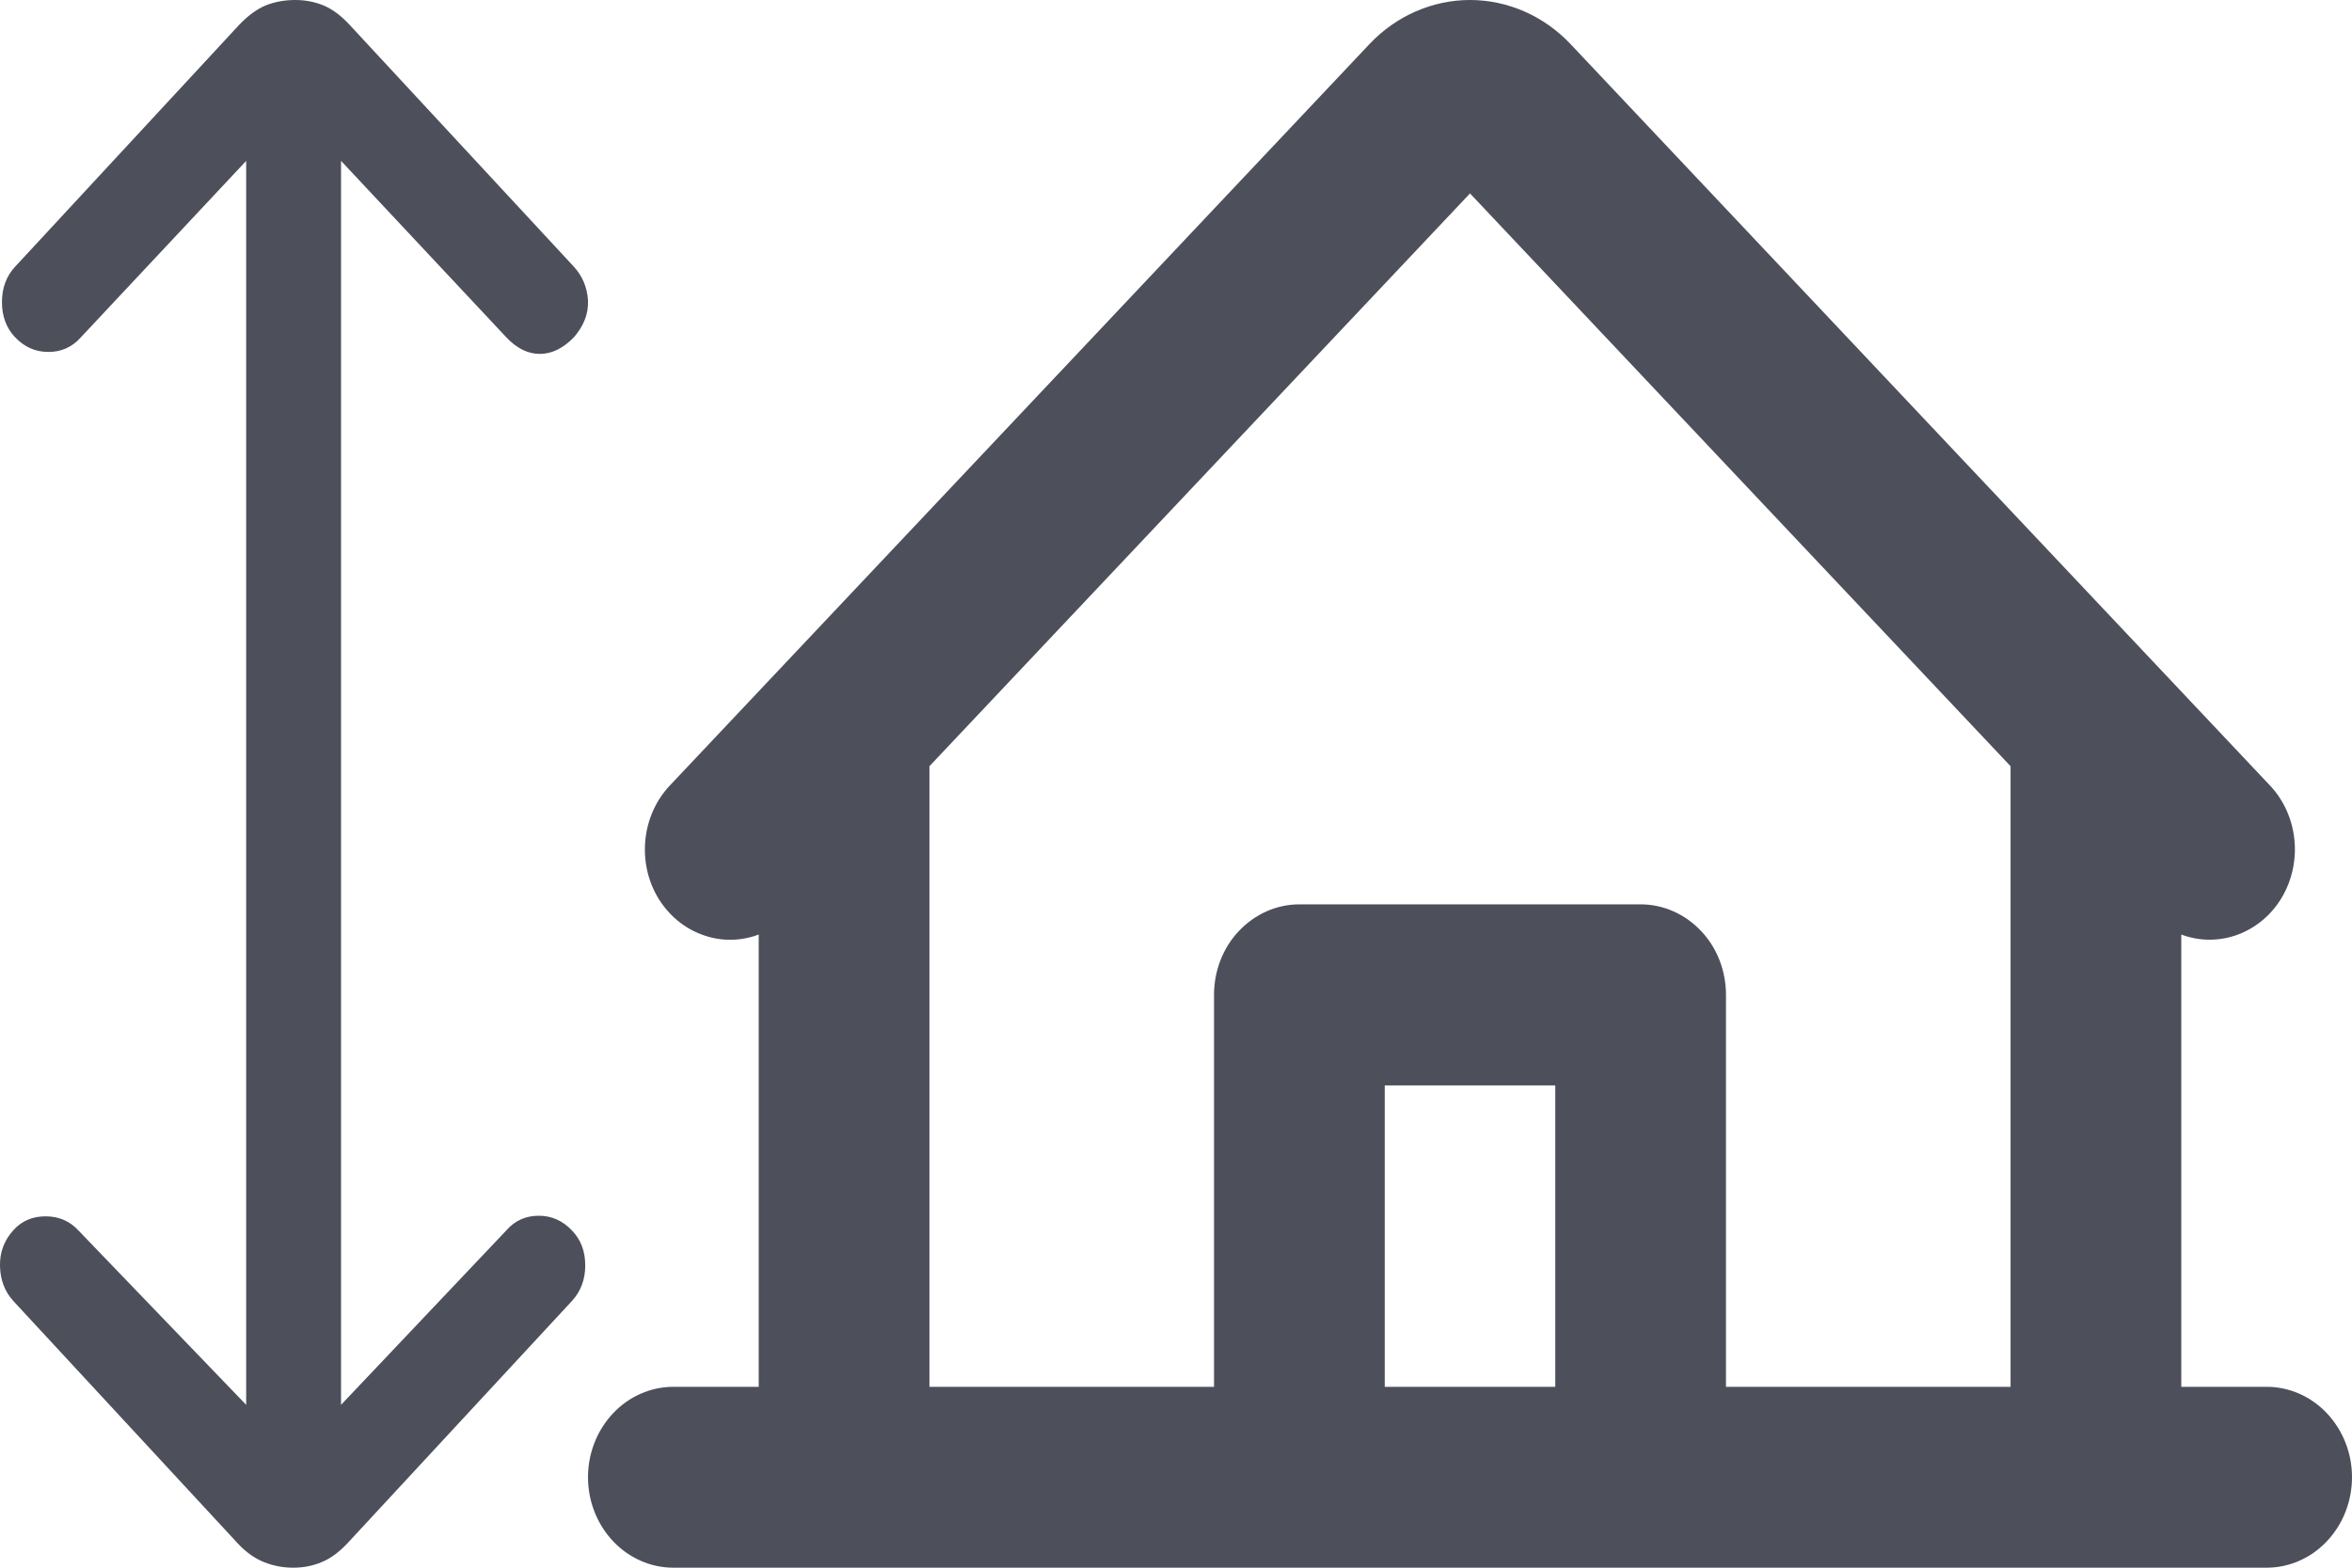
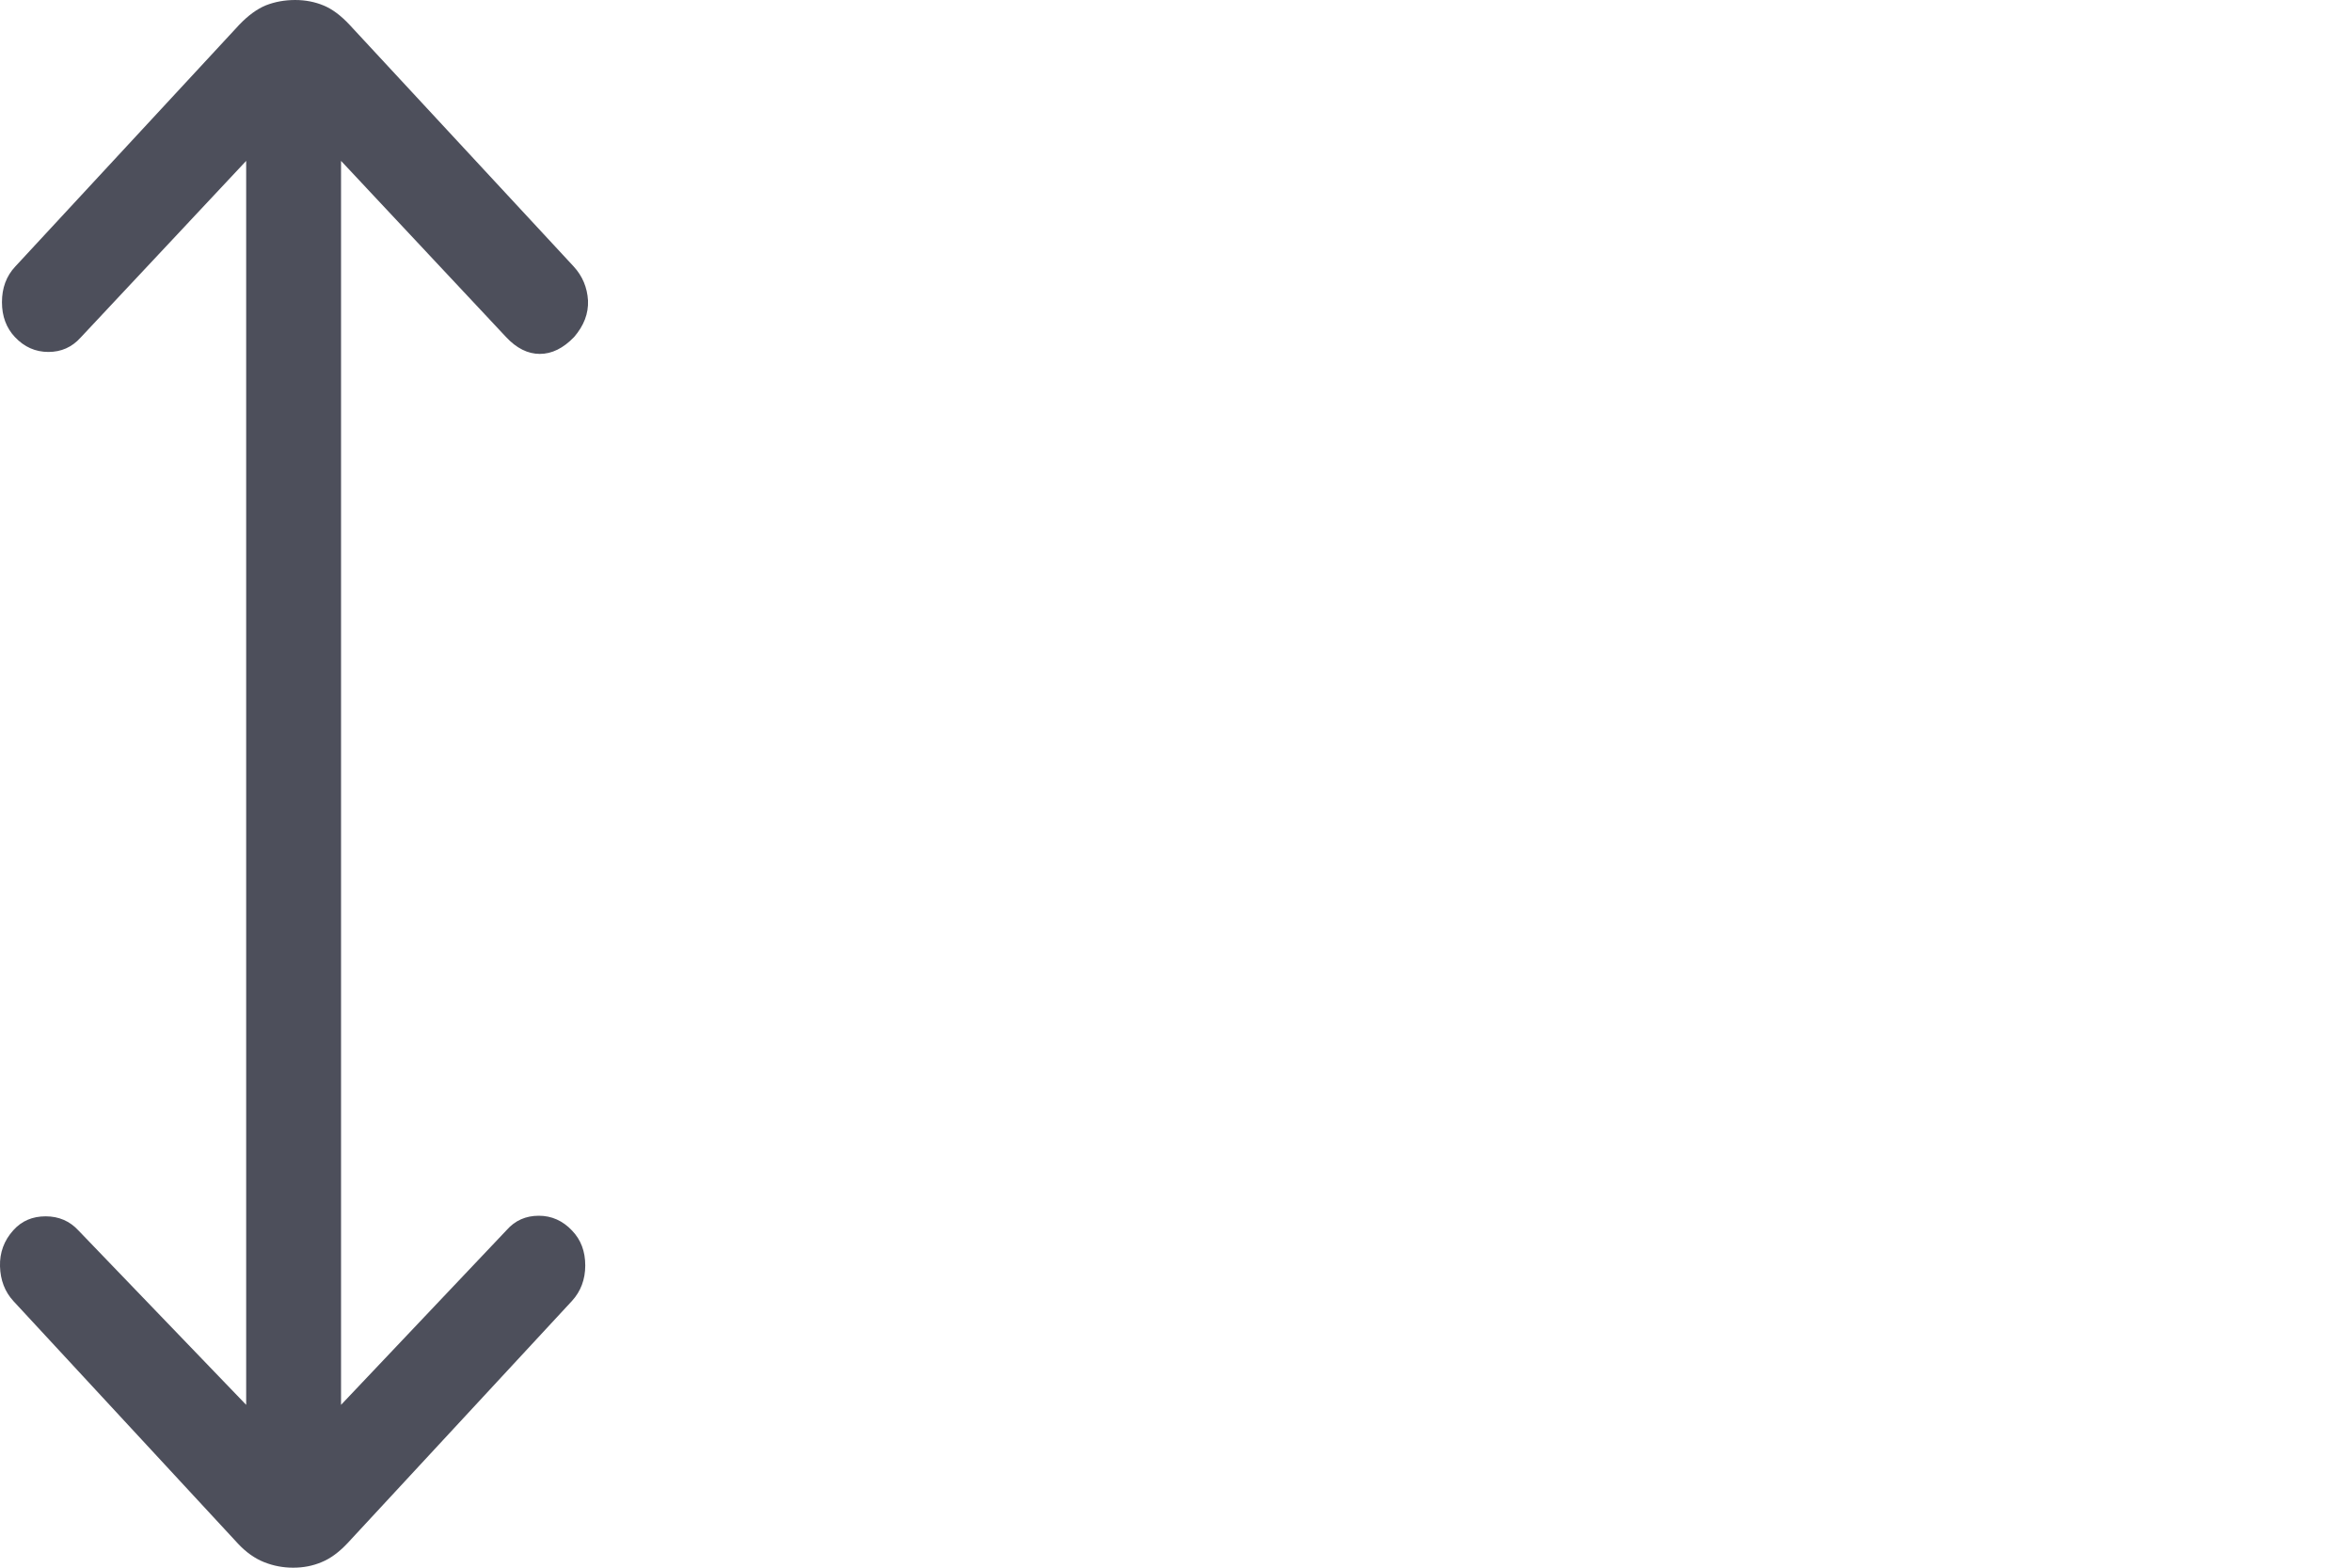
<svg xmlns="http://www.w3.org/2000/svg" width="12" height="8" viewBox="0 0 12 8" fill="none">
  <path d="M1.256 7.169V0.821L0.411 1.723C0.367 1.772 0.312 1.796 0.247 1.796C0.181 1.796 0.124 1.771 0.076 1.72C0.032 1.673 0.01 1.614 0.01 1.542C0.01 1.47 0.032 1.409 0.078 1.36L1.221 0.126C1.266 0.079 1.311 0.046 1.357 0.027C1.403 0.009 1.453 -0 1.506 9.66831e-06C1.559 0 1.608 0.01 1.651 0.028C1.695 0.046 1.739 0.079 1.783 0.126L2.927 1.36C2.972 1.409 2.996 1.467 3 1.533C3.003 1.6 2.979 1.662 2.929 1.72C2.874 1.777 2.816 1.806 2.754 1.806C2.693 1.806 2.635 1.777 2.582 1.72L1.74 0.821V7.169L2.585 6.277C2.628 6.228 2.683 6.204 2.749 6.204C2.814 6.204 2.871 6.229 2.919 6.28C2.964 6.327 2.986 6.386 2.986 6.458C2.986 6.529 2.963 6.59 2.918 6.639L1.774 7.874C1.73 7.921 1.685 7.954 1.64 7.972C1.595 7.991 1.547 8 1.496 8C1.445 8 1.396 7.991 1.348 7.972C1.3 7.953 1.255 7.921 1.214 7.877L0.068 6.639C0.025 6.592 0.002 6.533 0 6.462C-0.002 6.392 0.021 6.33 0.068 6.278C0.111 6.23 0.166 6.207 0.233 6.207C0.3 6.207 0.356 6.231 0.401 6.28L1.256 7.169Z" fill="#4D4F5B" />
-   <path d="M11.565 7.077H11.129V4.769C11.222 4.804 11.323 4.804 11.416 4.77C11.51 4.735 11.589 4.669 11.642 4.58C11.694 4.492 11.717 4.387 11.706 4.283C11.695 4.18 11.652 4.083 11.582 4.009L8.013 0.225C7.877 0.081 7.692 0 7.5 0C7.308 0 7.123 0.081 6.987 0.225L3.418 4.008C3.348 4.082 3.304 4.179 3.293 4.283C3.282 4.387 3.304 4.492 3.357 4.581C3.41 4.669 3.489 4.736 3.583 4.77C3.676 4.805 3.778 4.804 3.871 4.769V7.077H3.435C3.32 7.077 3.209 7.126 3.128 7.212C3.046 7.299 3 7.416 3 7.538C3 7.661 3.046 7.778 3.128 7.865C3.209 7.951 3.32 8 3.435 8H11.565C11.68 8 11.791 7.951 11.872 7.865C11.954 7.778 12 7.661 12 7.538C12 7.416 11.954 7.299 11.872 7.212C11.791 7.126 11.68 7.077 11.565 7.077ZM4.742 3.91L7.5 0.987L10.258 3.91V7.077H8.806V5.077C8.806 4.955 8.761 4.837 8.679 4.751C8.597 4.664 8.486 4.615 8.371 4.615H6.629C6.514 4.615 6.403 4.664 6.321 4.751C6.239 4.837 6.194 4.955 6.194 5.077V7.077H4.742V3.91ZM7.935 7.077H7.065V5.539H7.935V7.077Z" fill="#4D4F5B" />
</svg>